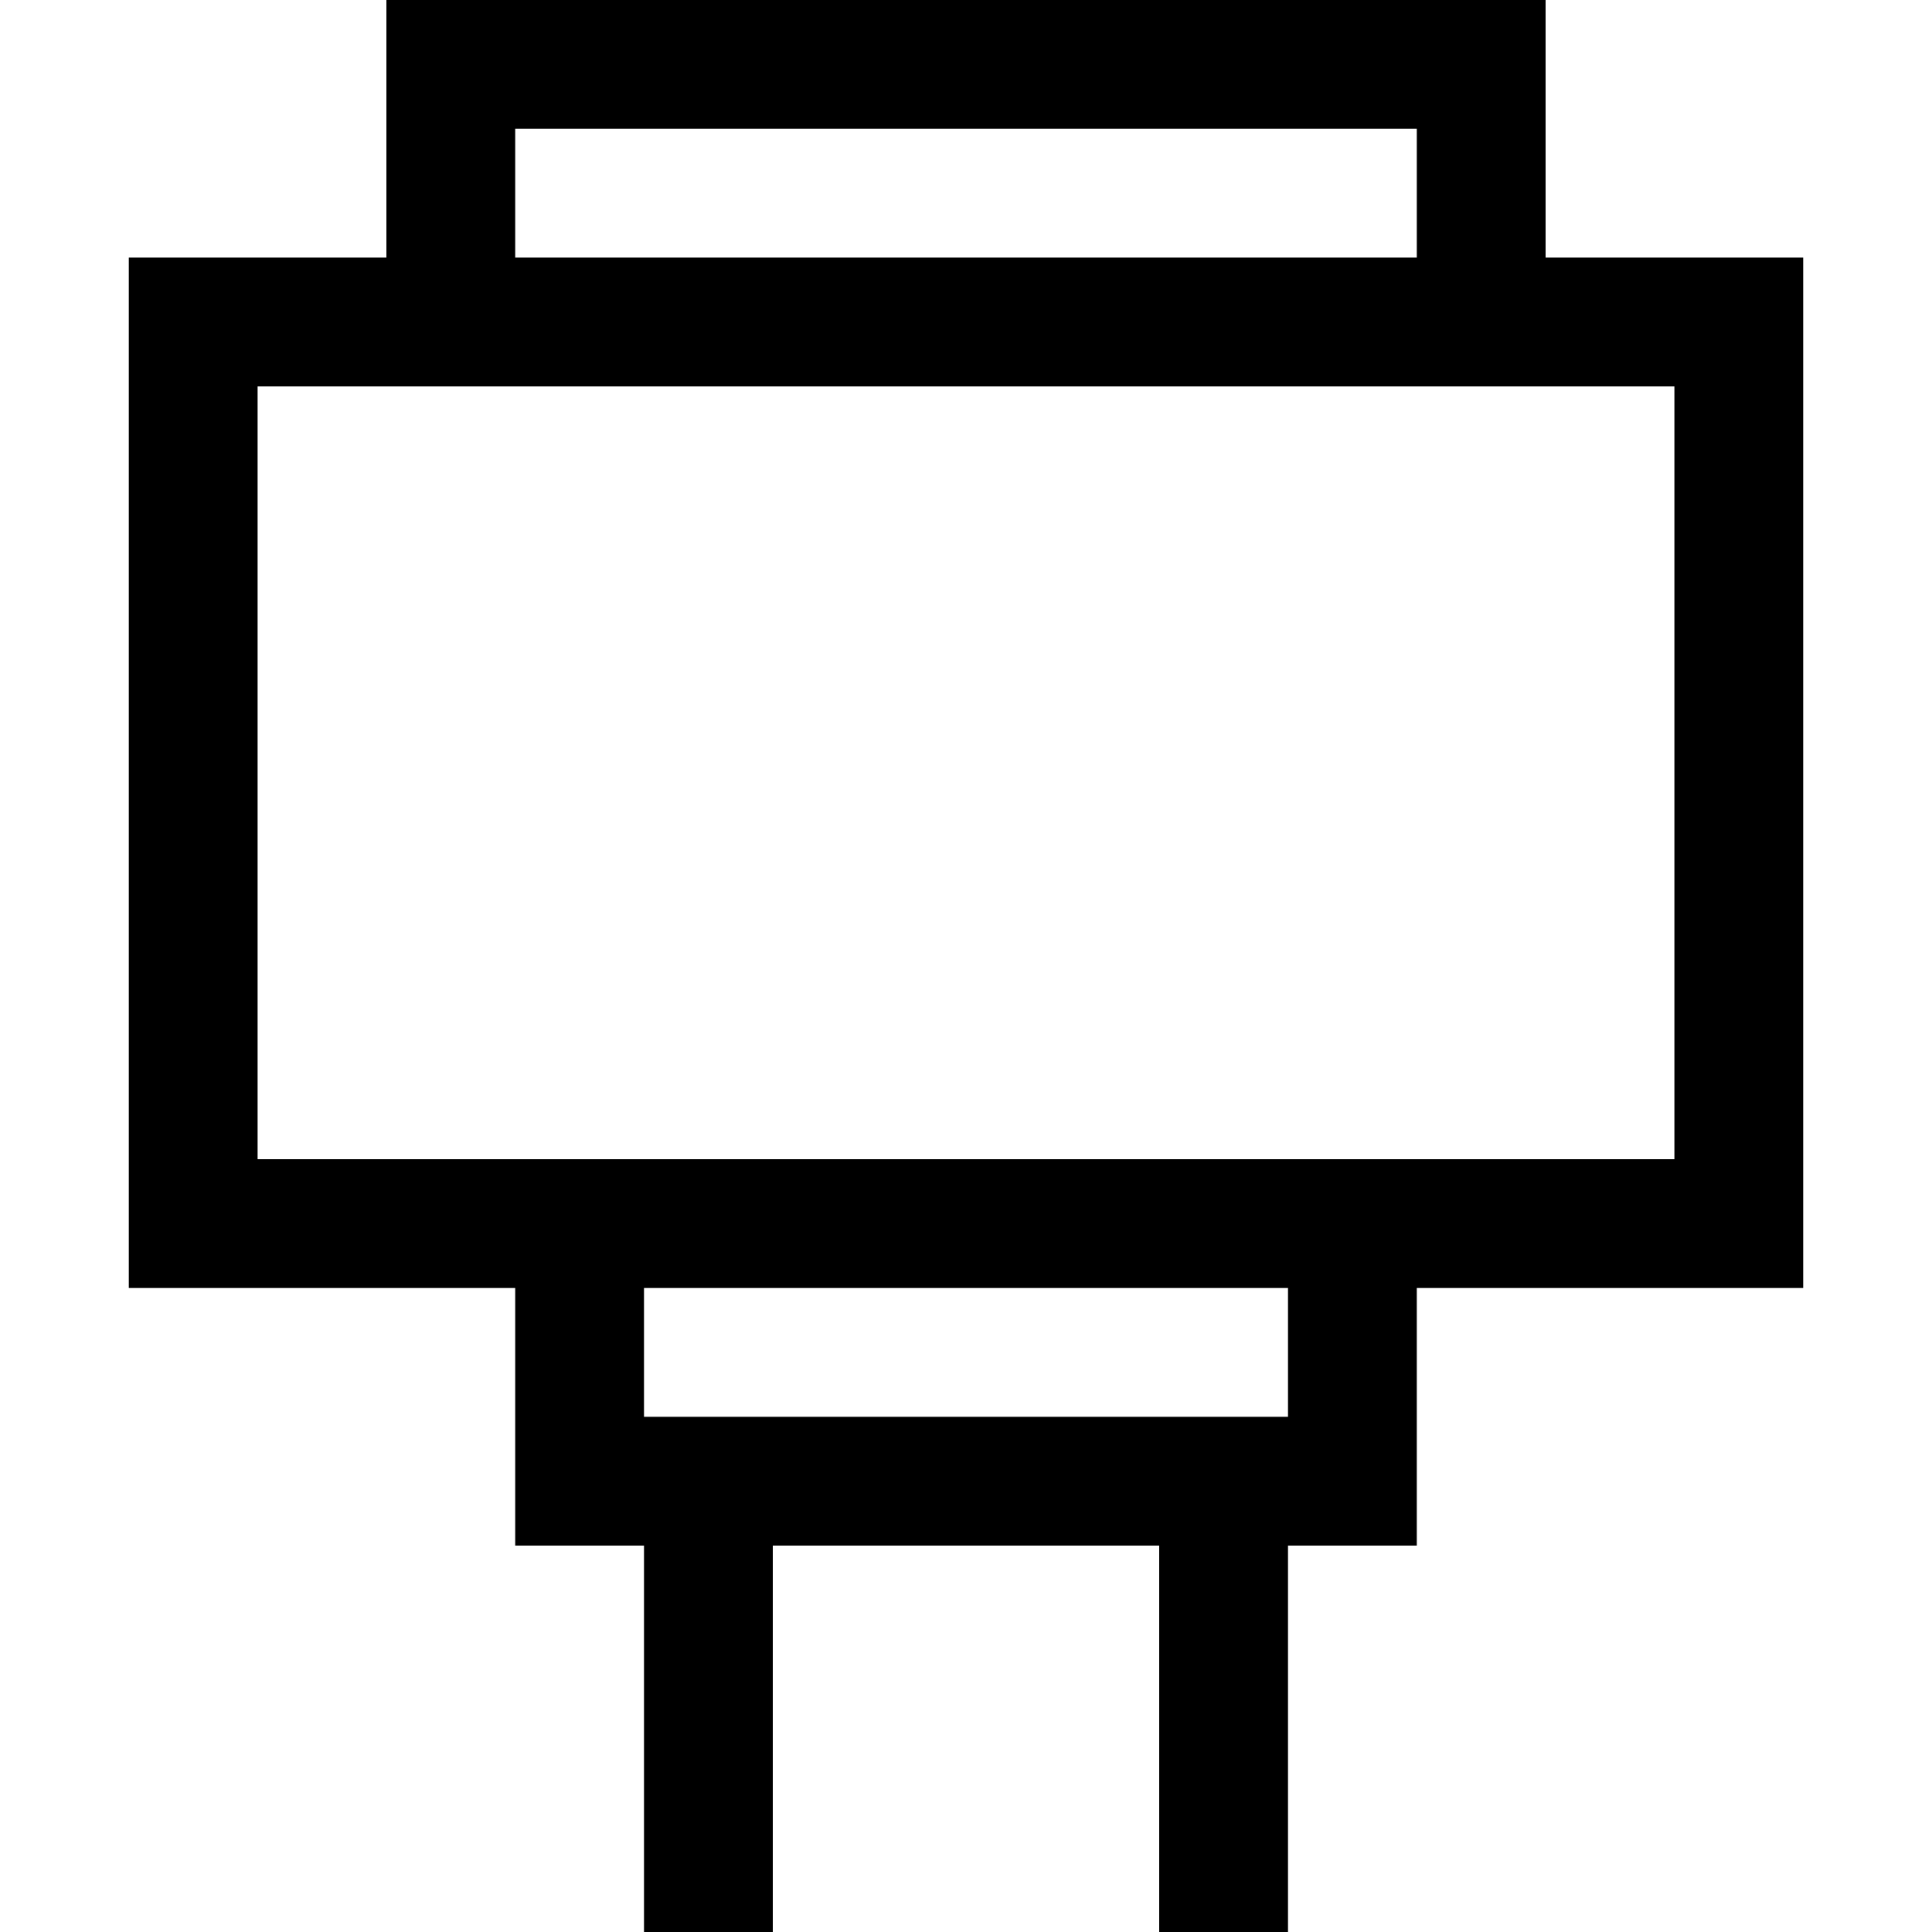
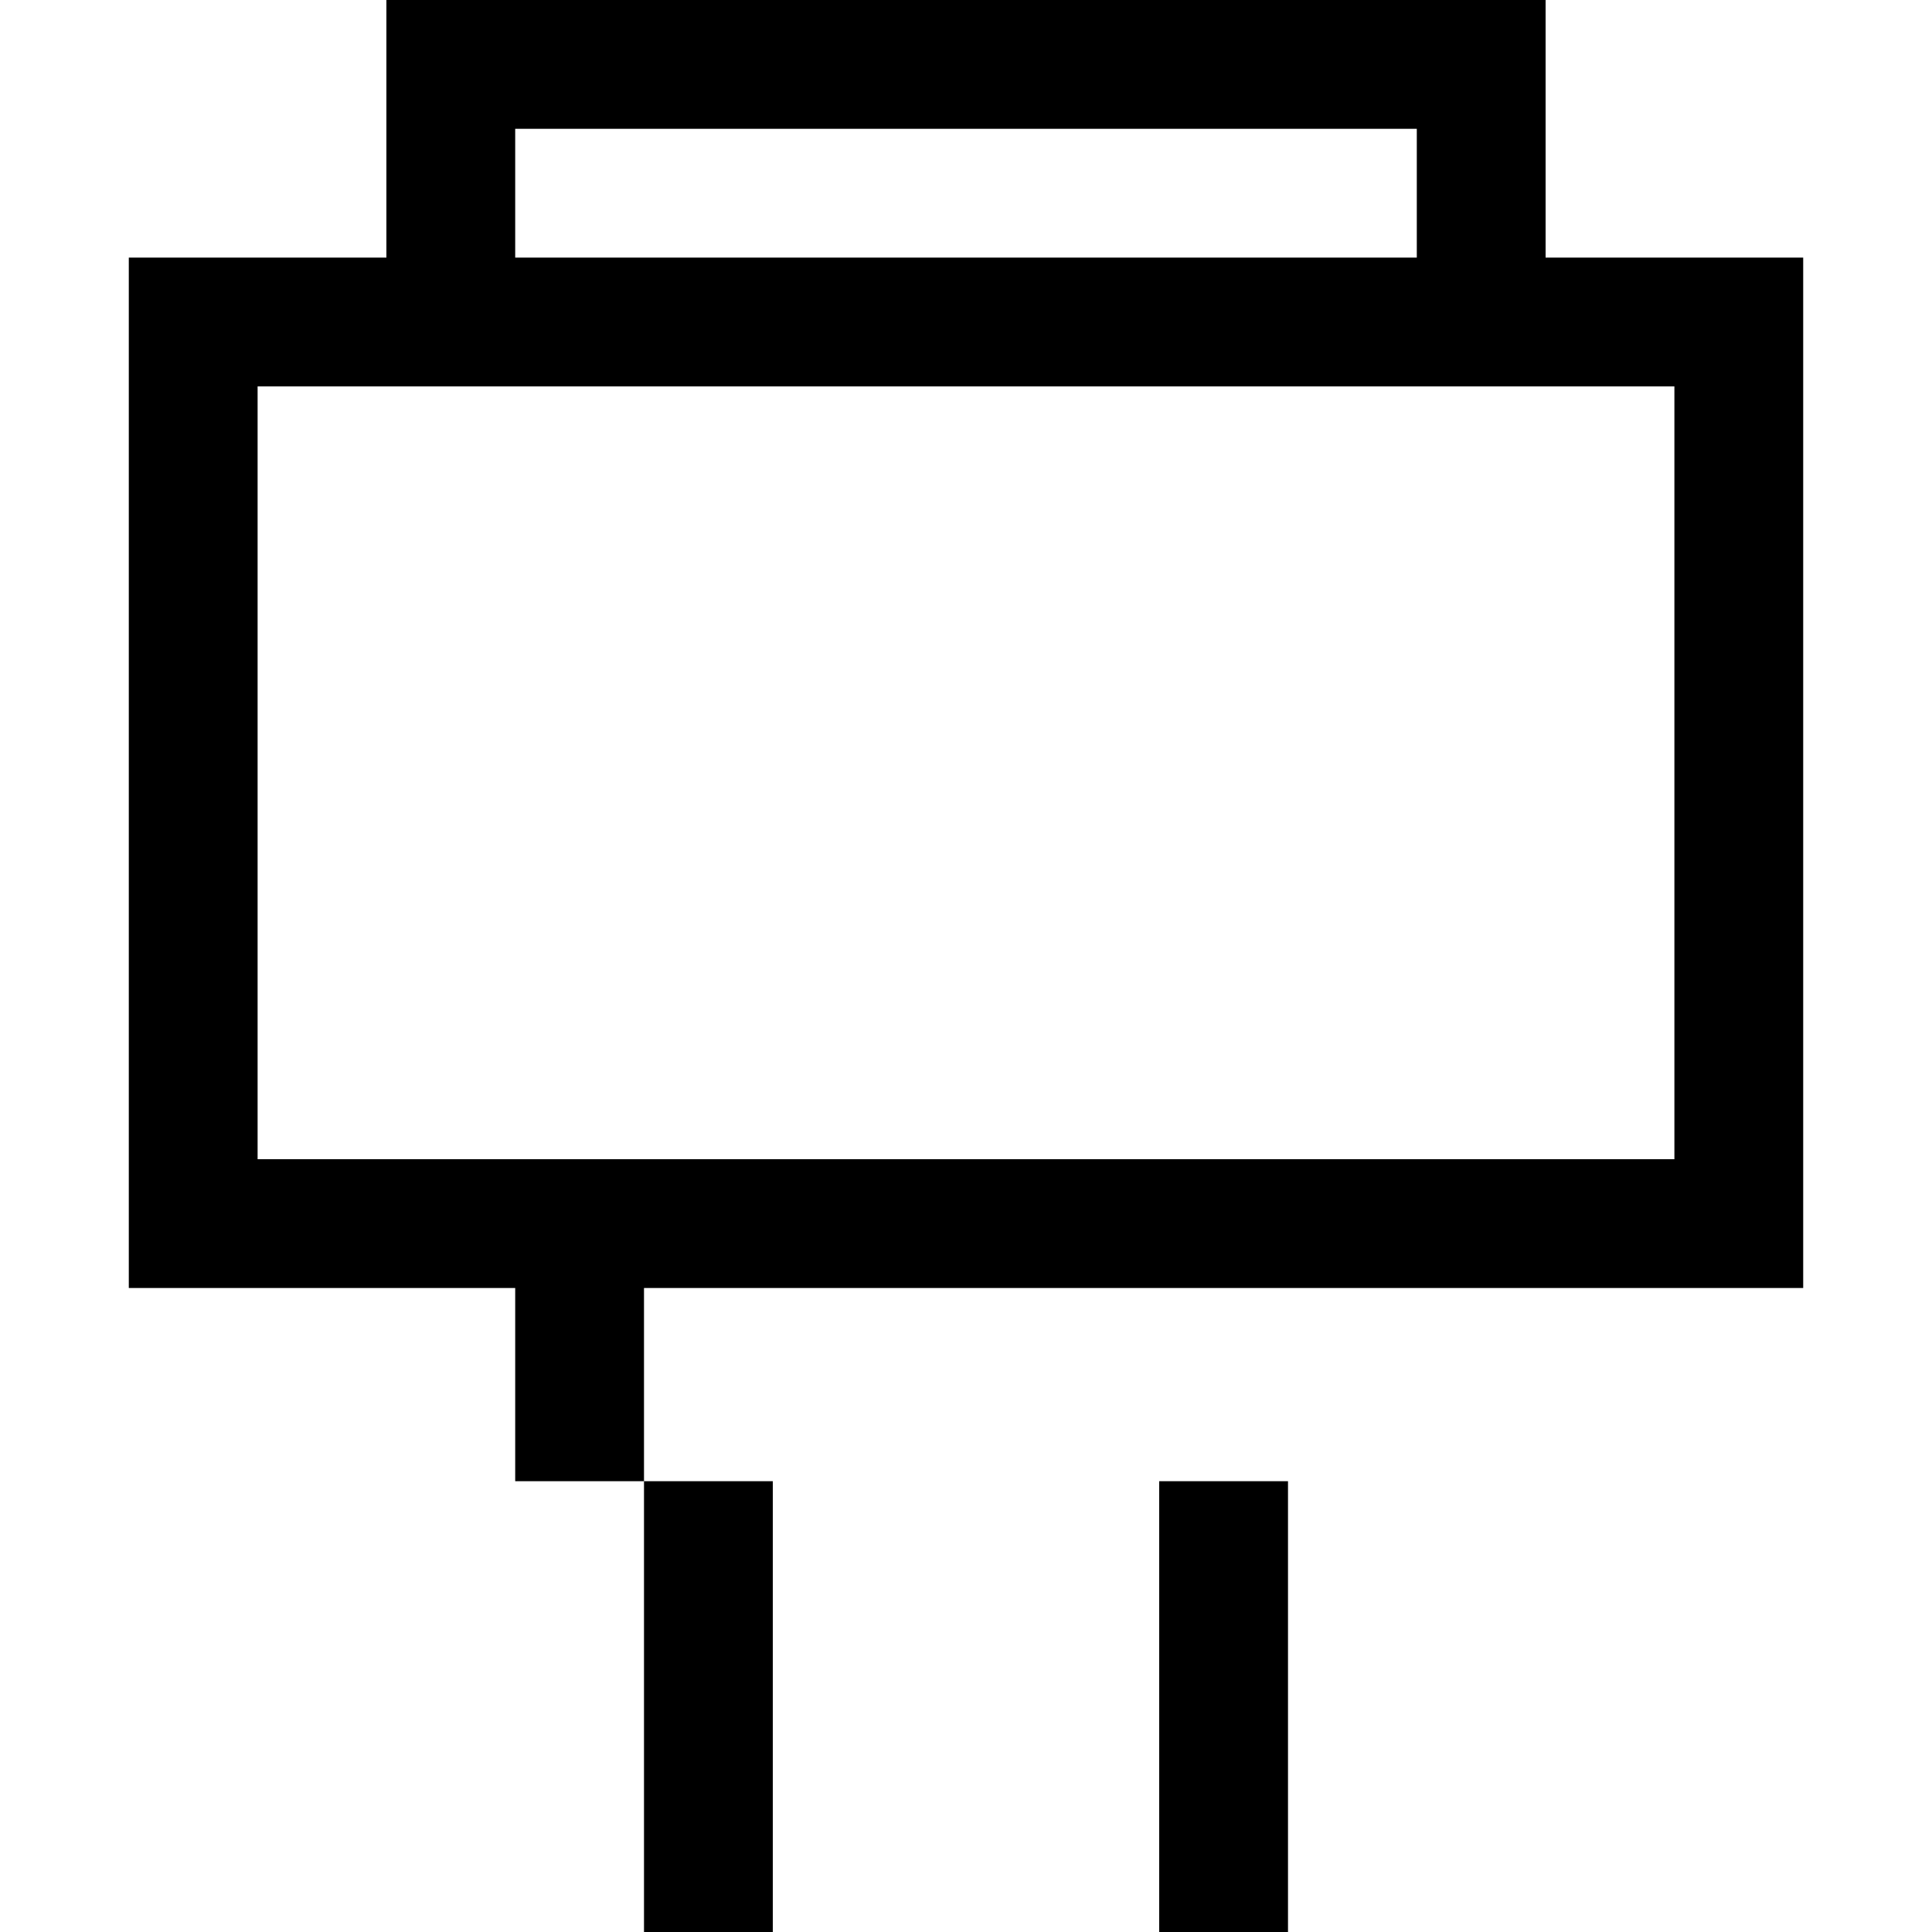
<svg xmlns="http://www.w3.org/2000/svg" width="800px" height="800px" viewBox="0 0 15 15" fill="none">
-   <path d="M3.5 2.5V0.5H11.5V2.5M5.5 11.5V15M9.5 11.5V15M4.5 9.5V11.5H10.5V9.5M1.5 2.5H13.5V9.5H1.5V2.5Z" stroke="#000000" />
+   <path d="M3.5 2.5V0.5H11.5V2.5M5.5 11.5V15M9.5 11.5V15M4.5 9.5V11.5V9.5M1.5 2.5H13.5V9.5H1.5V2.5Z" stroke="#000000" />
</svg>